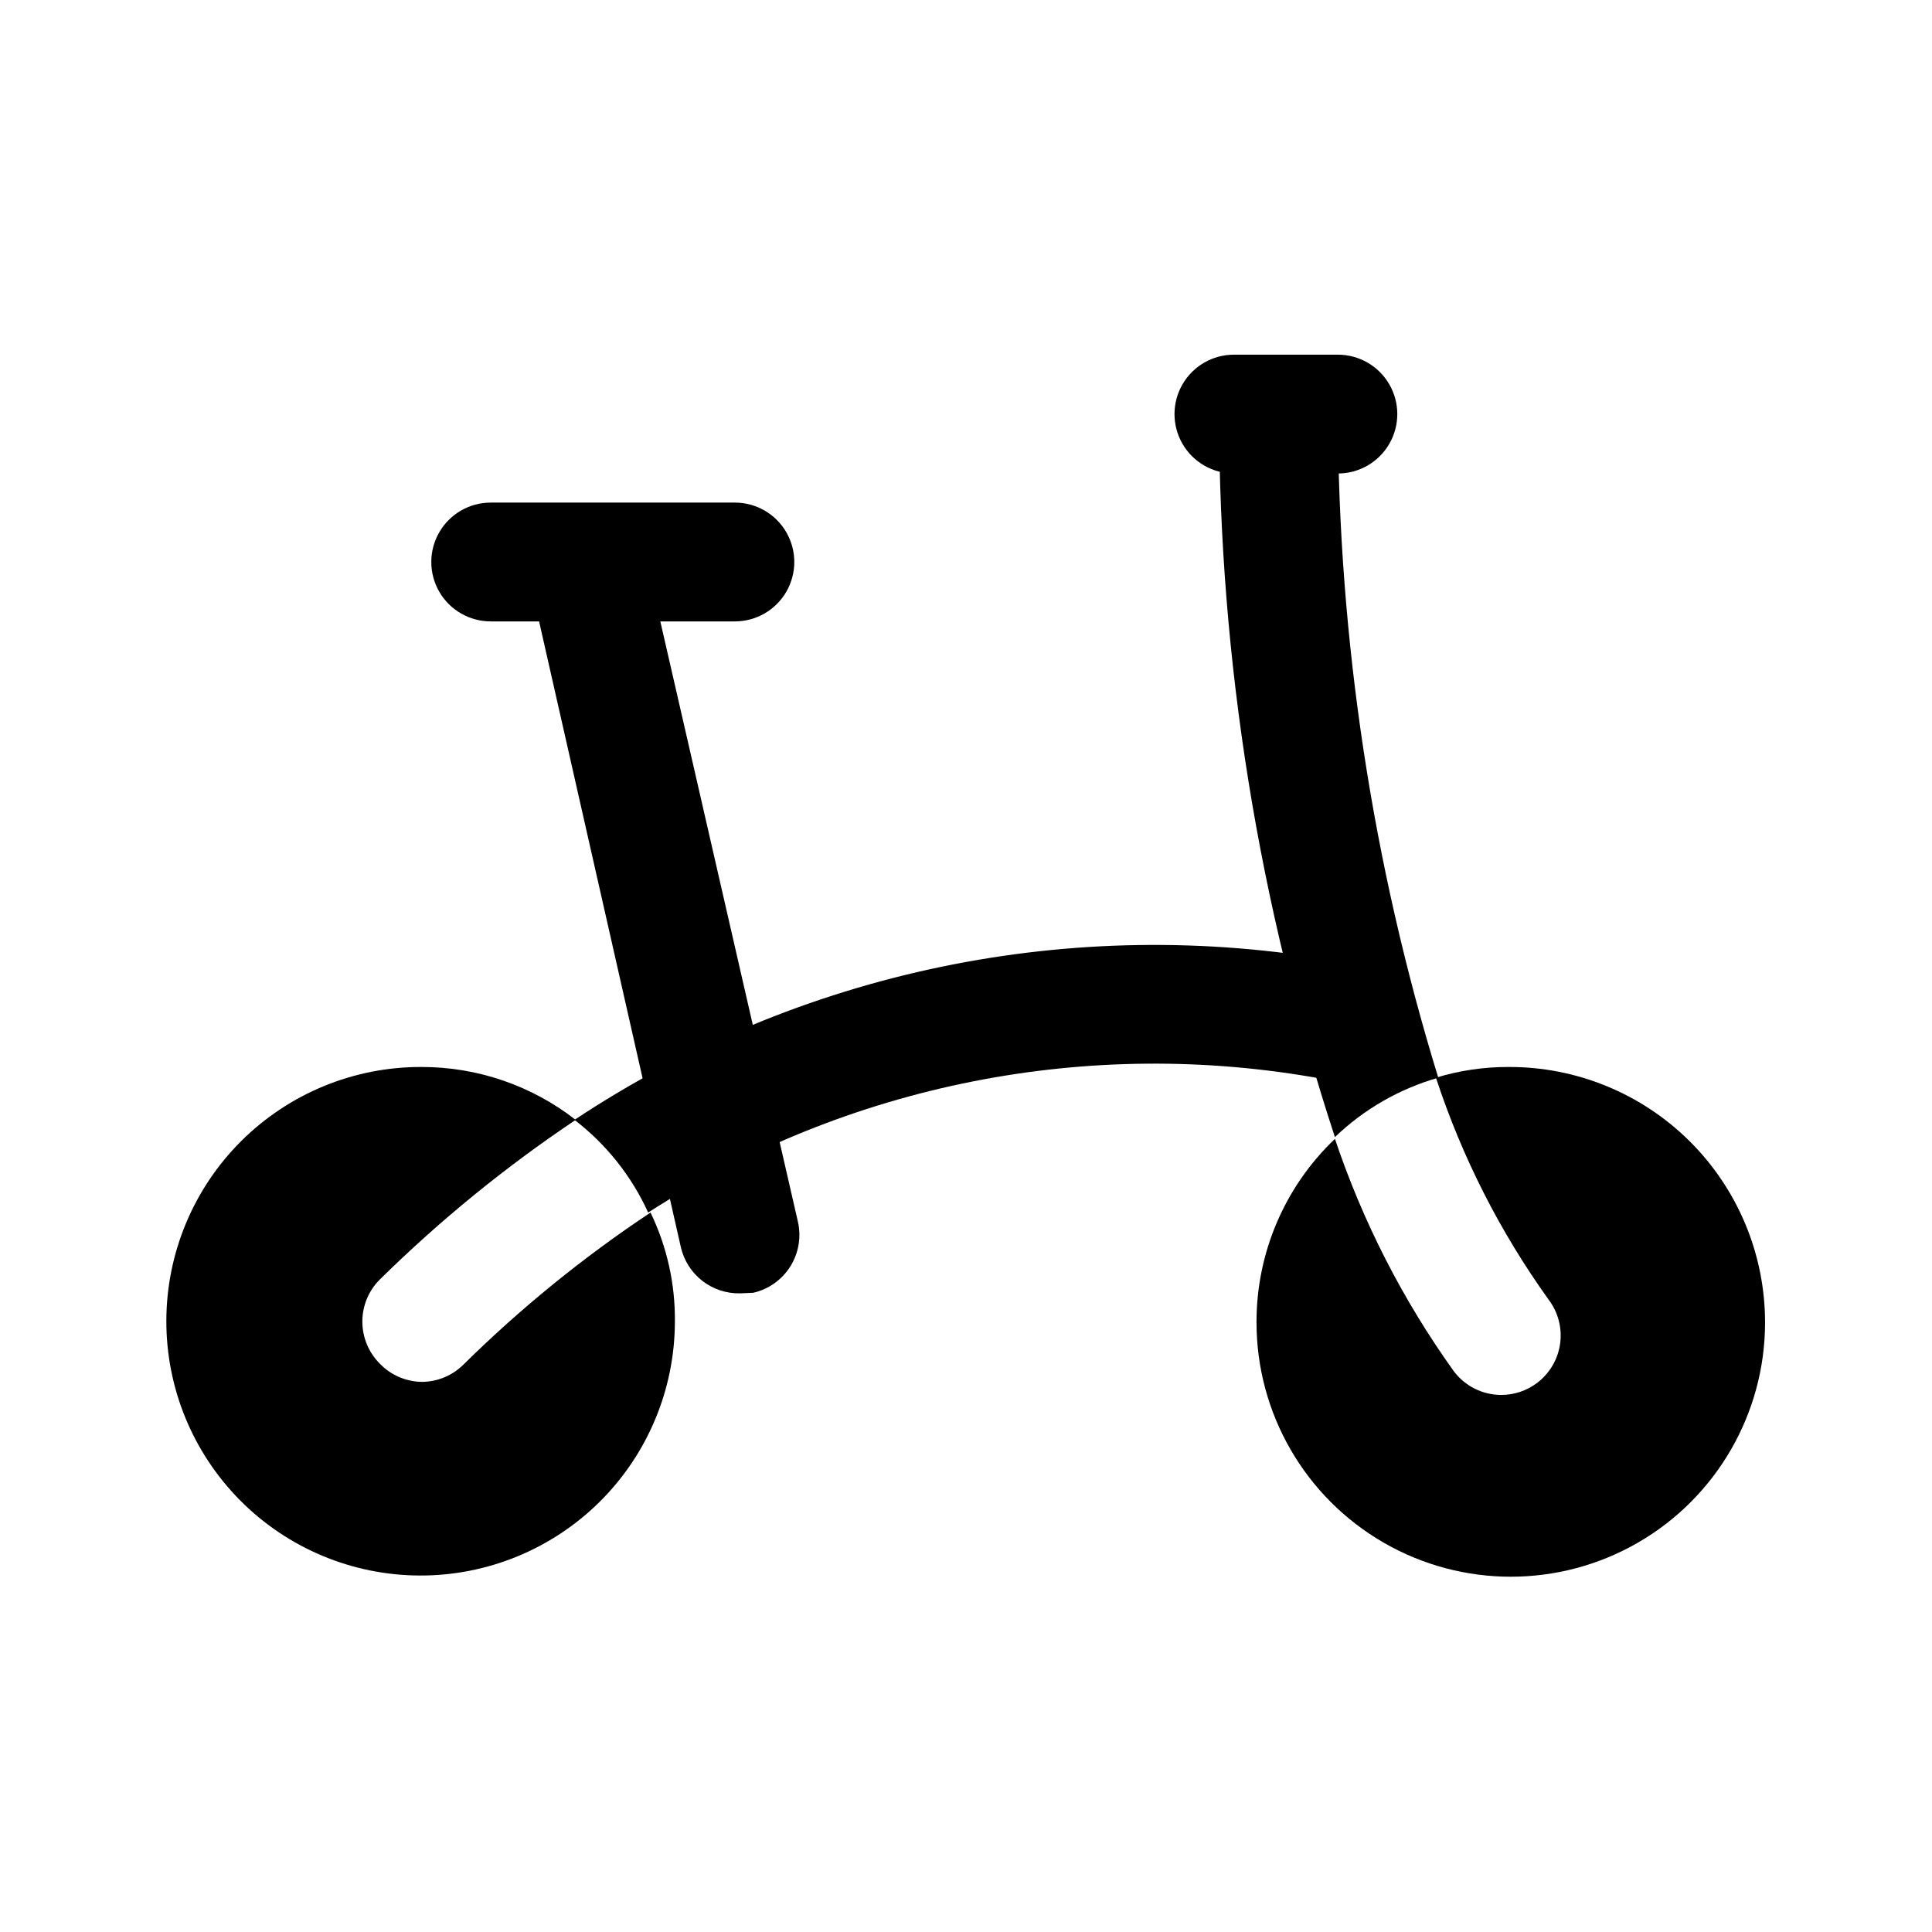
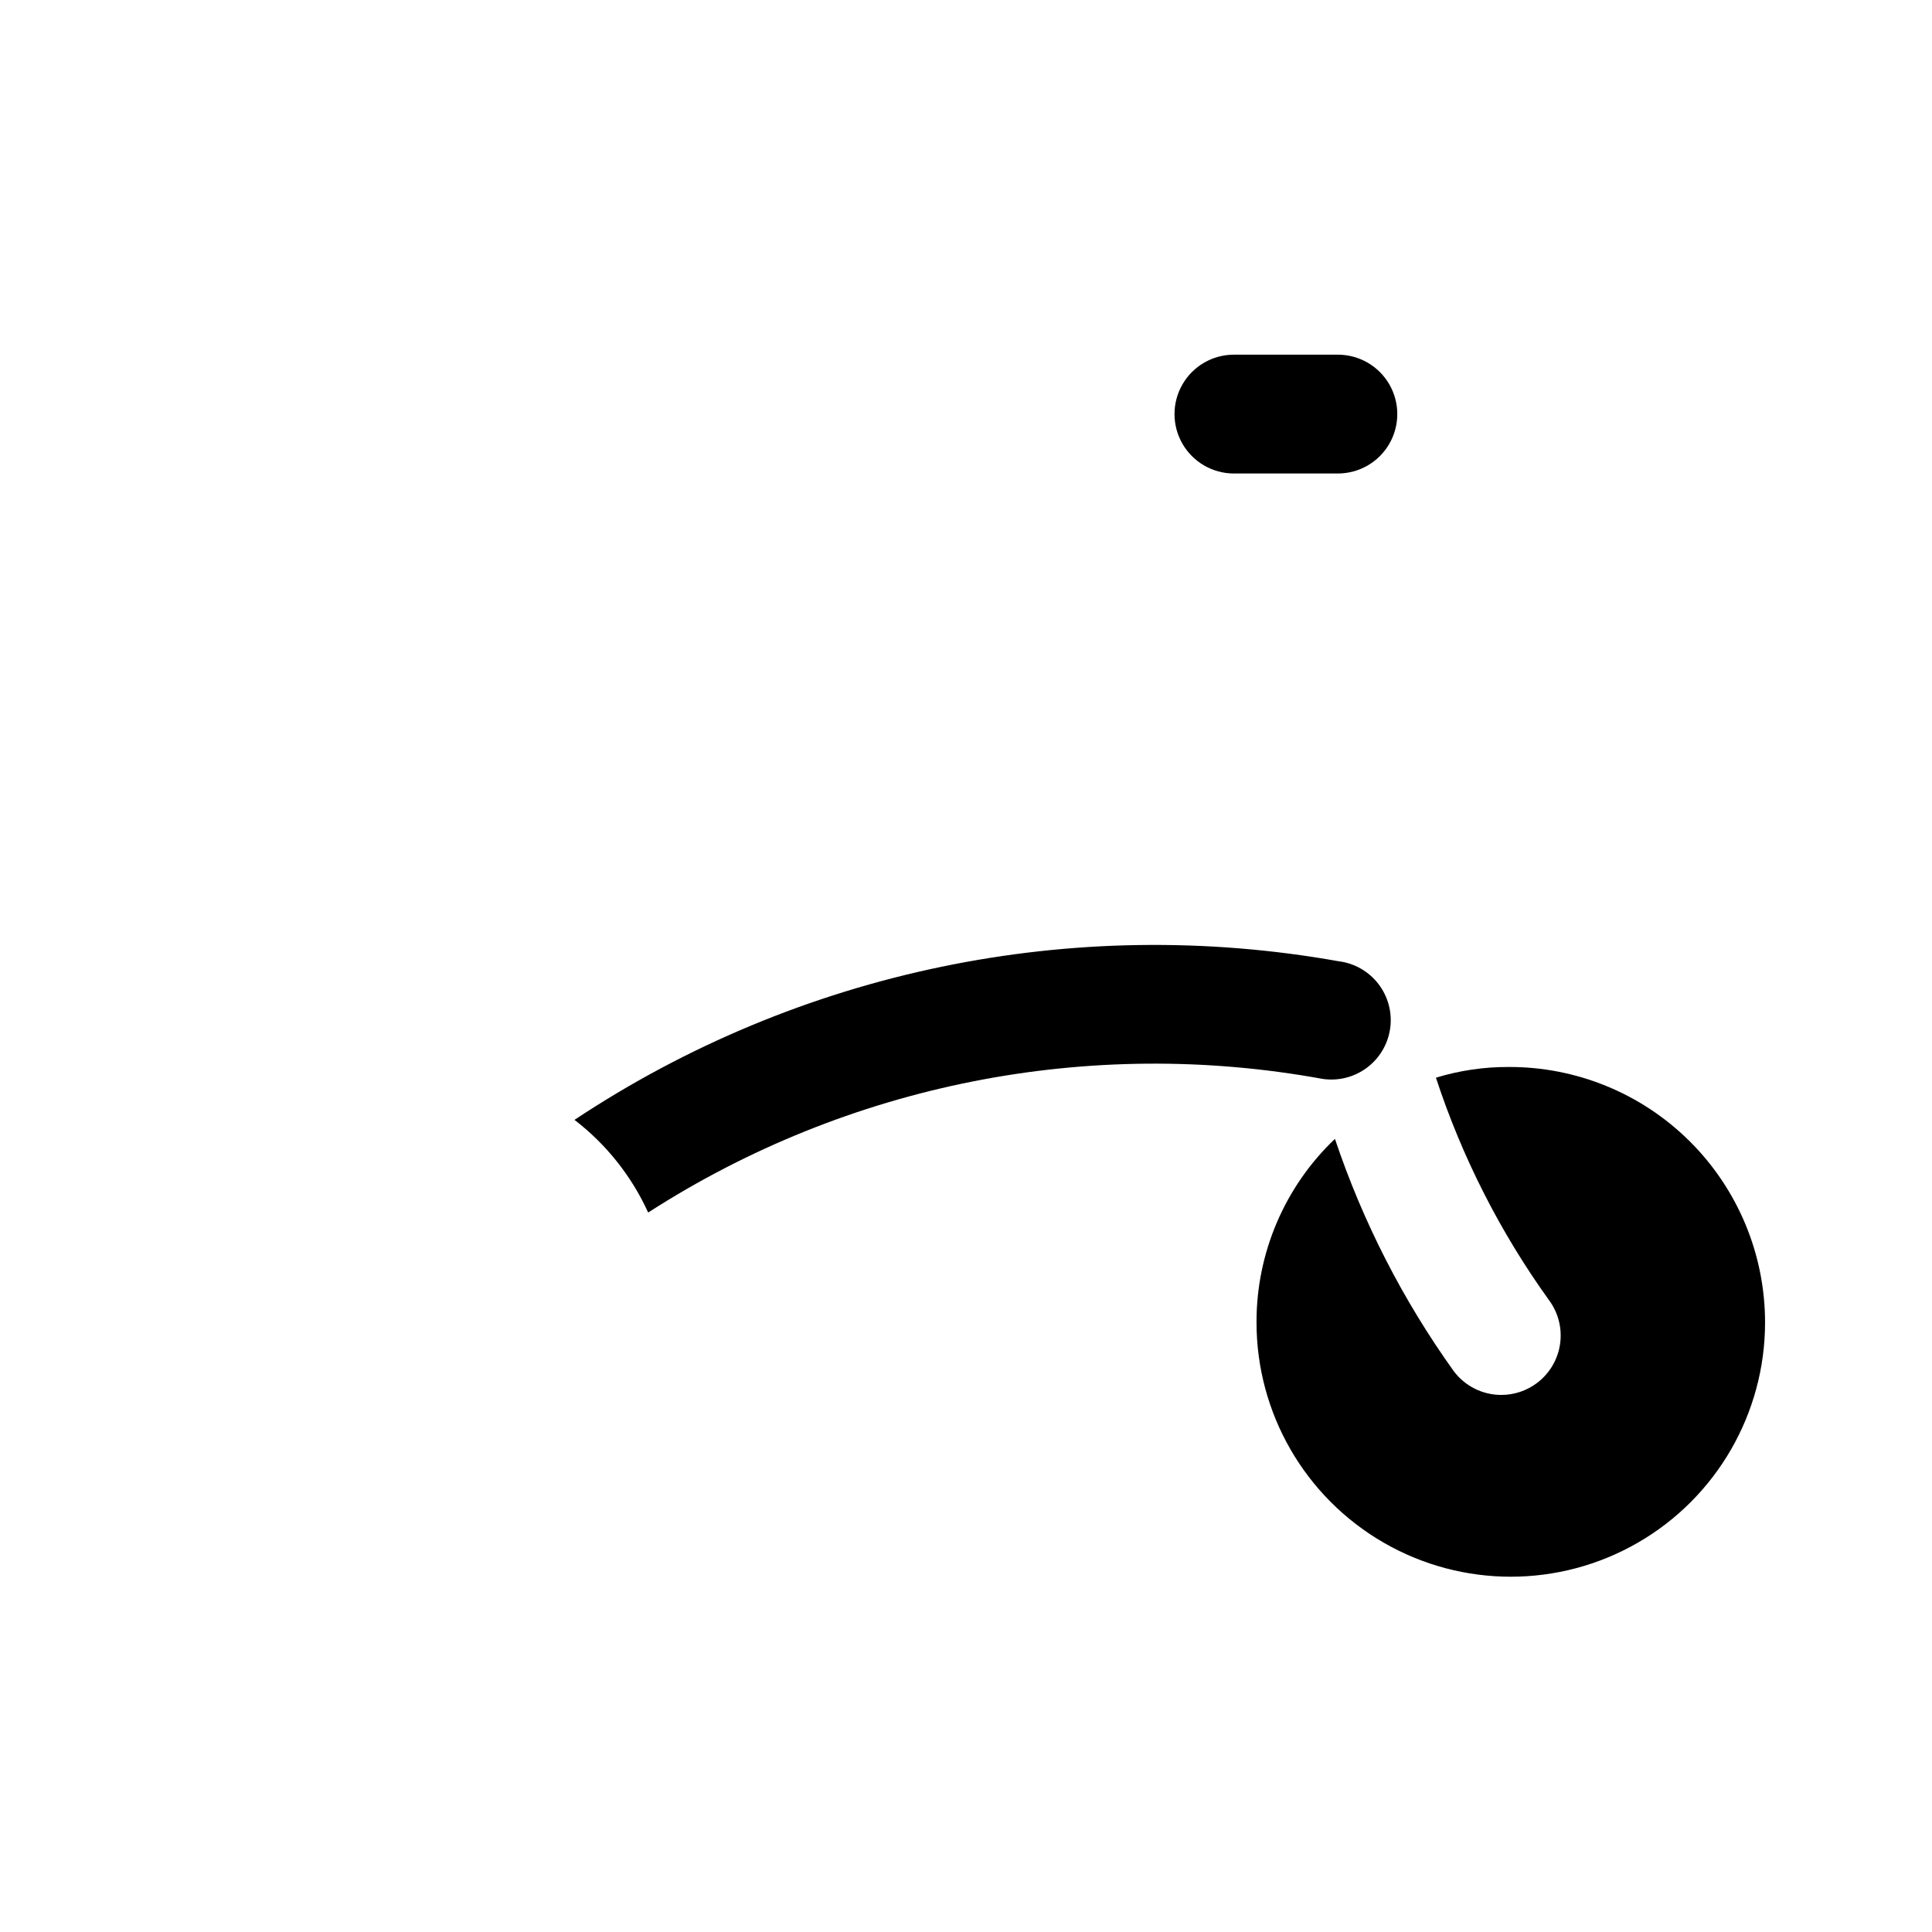
<svg xmlns="http://www.w3.org/2000/svg" fill="#000000" width="800px" height="800px" version="1.1" viewBox="144 144 512 512">
  <g>
    <path d="m611.76 494.46c0 24.074-12.844 46.32-33.695 58.359-20.848 12.035-46.535 12.035-67.383 0-20.848-12.039-33.691-34.285-33.691-58.359-0.051-18.379 7.465-35.973 20.781-48.648 7.379 21.973 17.992 42.719 31.488 61.559 2.973 3.965 7.641 6.301 12.594 6.301 3.406 0 6.723-1.105 9.445-3.148 3.344-2.508 5.551-6.238 6.141-10.371 0.59-4.133-0.484-8.332-2.988-11.672-12.922-17.984-23.012-37.844-29.914-58.883 6.223-1.898 12.699-2.856 19.207-2.836 18.008-0.082 35.309 7.012 48.074 19.719s19.941 29.973 19.941 47.98z" />
-     <path d="m340.17 486.75c-3.641 0.086-7.199-1.086-10.07-3.328-2.867-2.238-4.875-5.402-5.676-8.953l-40.305-177.91c-0.539-5.172 1.508-10.277 5.473-13.641 3.965-3.367 9.336-4.559 14.348-3.184 5.016 1.375 9.031 5.141 10.723 10.055l40.777 177.91v0.004c0.945 4.07 0.23 8.348-1.984 11.895-2.215 3.543-5.75 6.059-9.82 6.996z" />
    <path d="m512.41 416.53c-0.582 4.164-2.809 7.922-6.18 10.438-3.371 2.512-7.609 3.574-11.77 2.945-61.898-11.309-125.79 1.355-178.69 35.422-4.402-9.66-11.105-18.094-19.523-24.559 59.566-39.539 132.08-54.594 202.47-42.039 4.191 0.508 8 2.68 10.578 6.023 2.574 3.348 3.699 7.586 3.117 11.77z" />
-     <path d="m322.85 494.46c-0.082 17.863-7.254 34.961-19.938 47.539-12.688 12.574-29.844 19.602-47.707 19.531s-34.965-7.227-47.551-19.902c-12.59-12.676-19.629-29.828-19.57-47.691 0.055-17.863 7.199-34.973 19.863-47.566 12.668-12.598 29.812-19.648 47.676-19.609 14.828-0.039 29.242 4.894 40.934 14.016-18.602 12.461-35.996 26.641-51.953 42.352-2.934 2.949-4.578 6.938-4.578 11.098 0 4.16 1.645 8.148 4.578 11.102 2.957 3.102 7.051 4.863 11.336 4.879 4.074-0.059 7.969-1.695 10.863-4.566 15.203-14.992 31.809-28.488 49.594-40.305 4.379 9.078 6.59 19.051 6.453 29.125z" />
-     <path d="m525.16 429.6c-10.281 2.934-19.684 8.34-27.395 15.742-20.254-61.691-30.617-126.2-30.703-191.13 0-4.176 1.66-8.18 4.613-11.133 2.953-2.949 6.957-4.609 11.133-4.609s8.18 1.66 11.133 4.609c2.953 2.953 4.609 6.957 4.609 11.133 0.172 59.457 9.141 118.56 26.609 175.39z" />
-     <path d="m338.75 308.68h-64.707c-5.625 0-10.824-3-13.637-7.871s-2.812-10.875 0-15.746 8.012-7.871 13.637-7.871h64.707c5.625 0 10.824 3 13.637 7.871s2.812 10.875 0 15.746-8.012 7.871-13.637 7.871z" />
    <path d="m498.55 269.48h-27.551c-5.625 0-10.82-3-13.633-7.871s-2.812-10.875 0-15.746c2.812-4.871 8.008-7.871 13.633-7.871h27.551c5.625 0 10.824 3 13.637 7.871 2.812 4.871 2.812 10.875 0 15.746s-8.012 7.871-13.637 7.871z" />
  </g>
</svg>